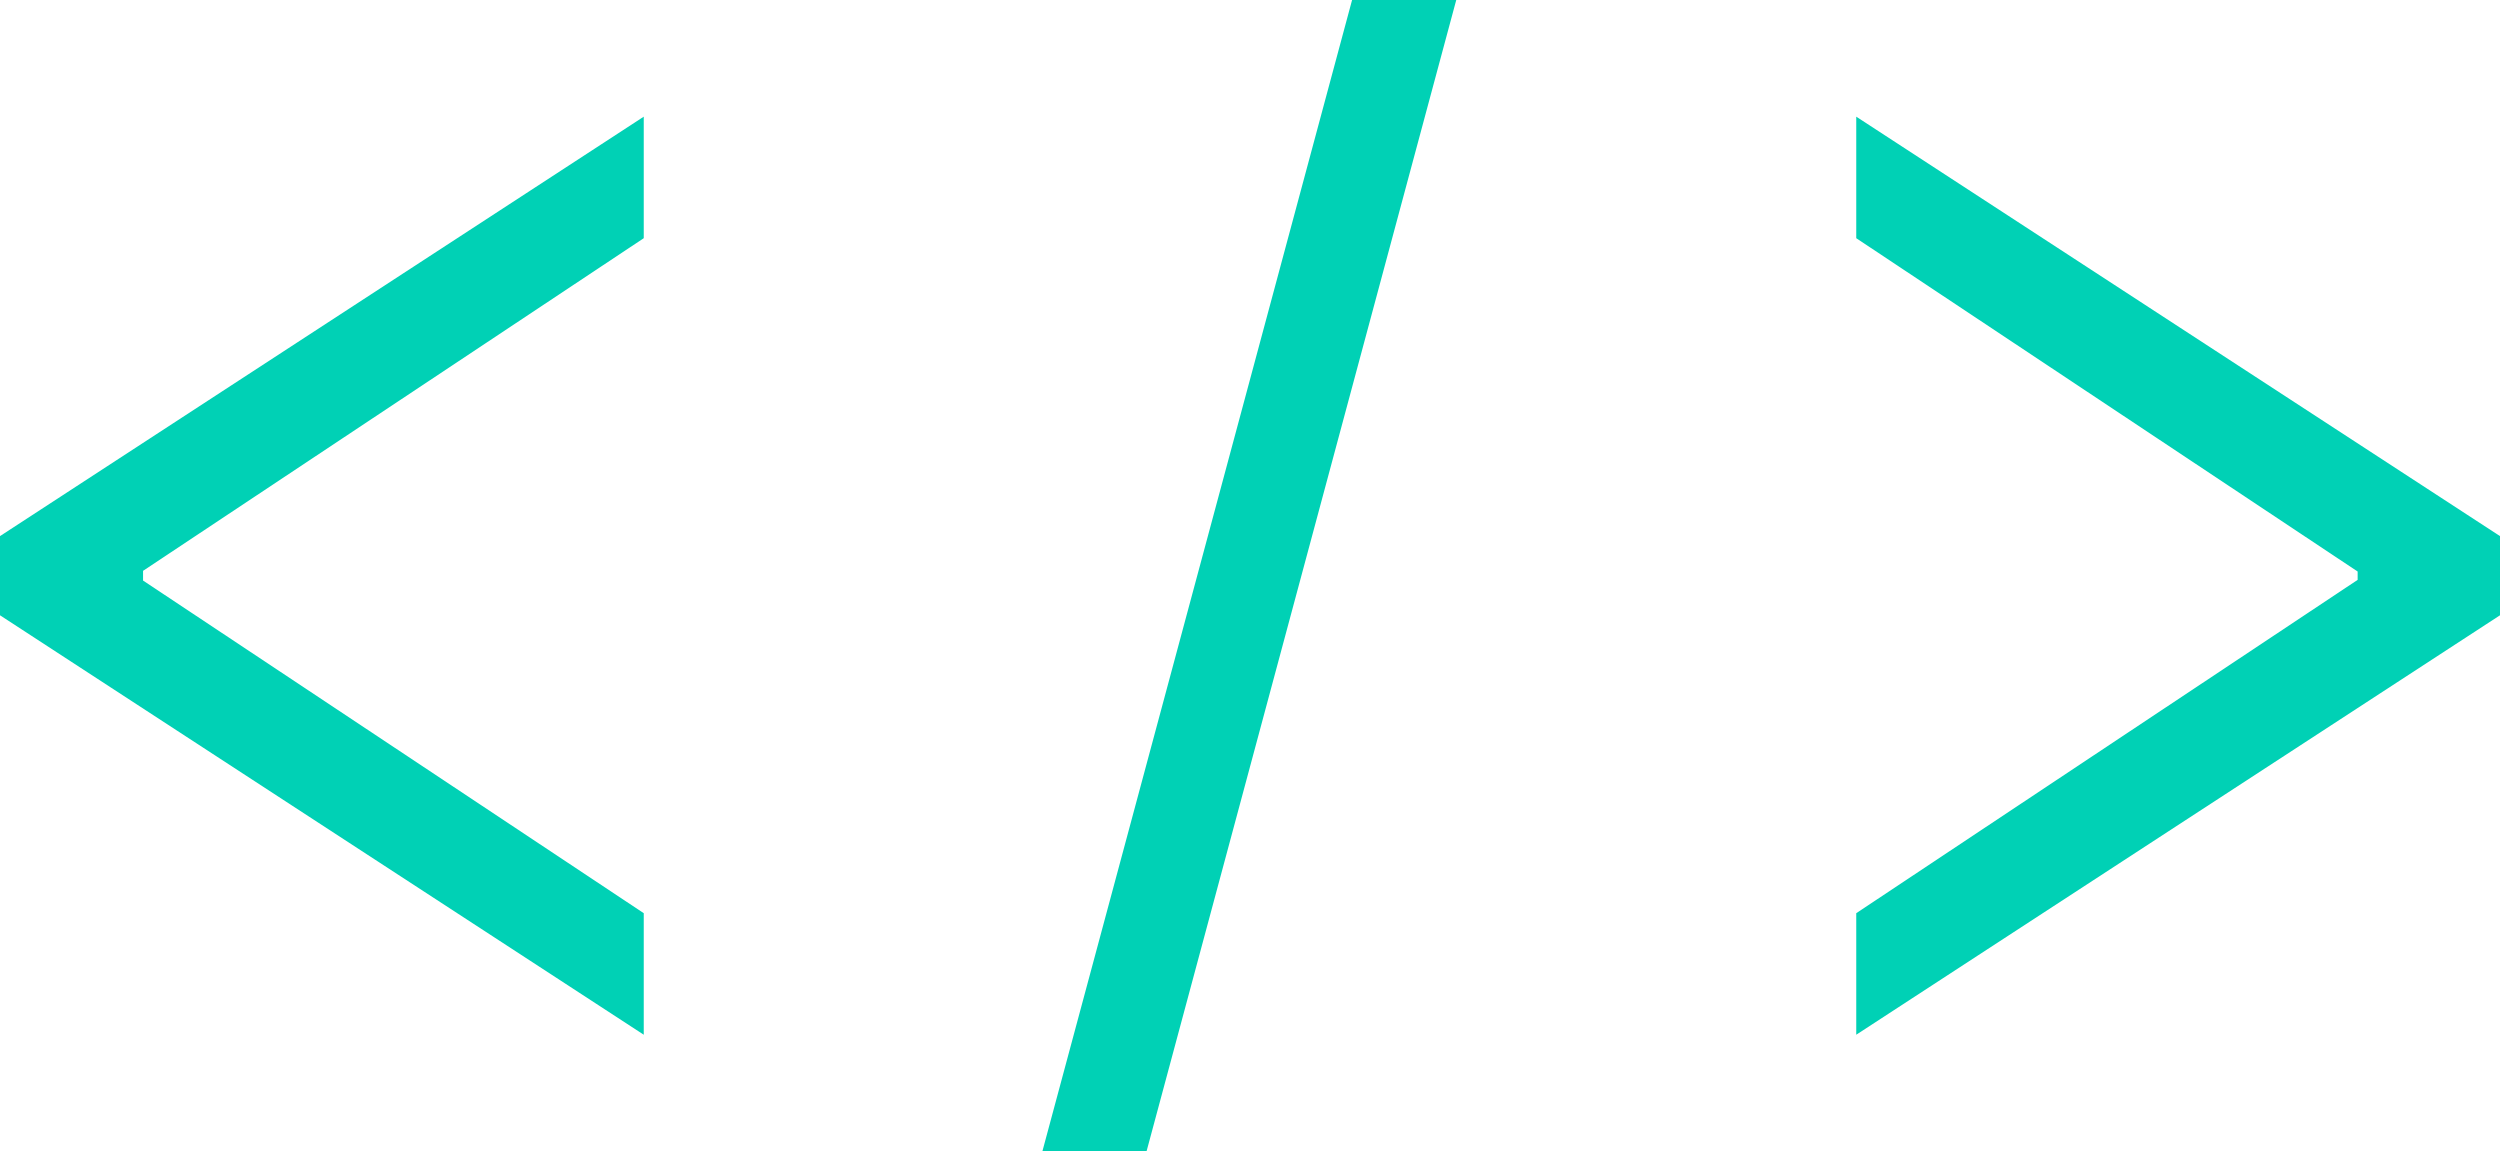
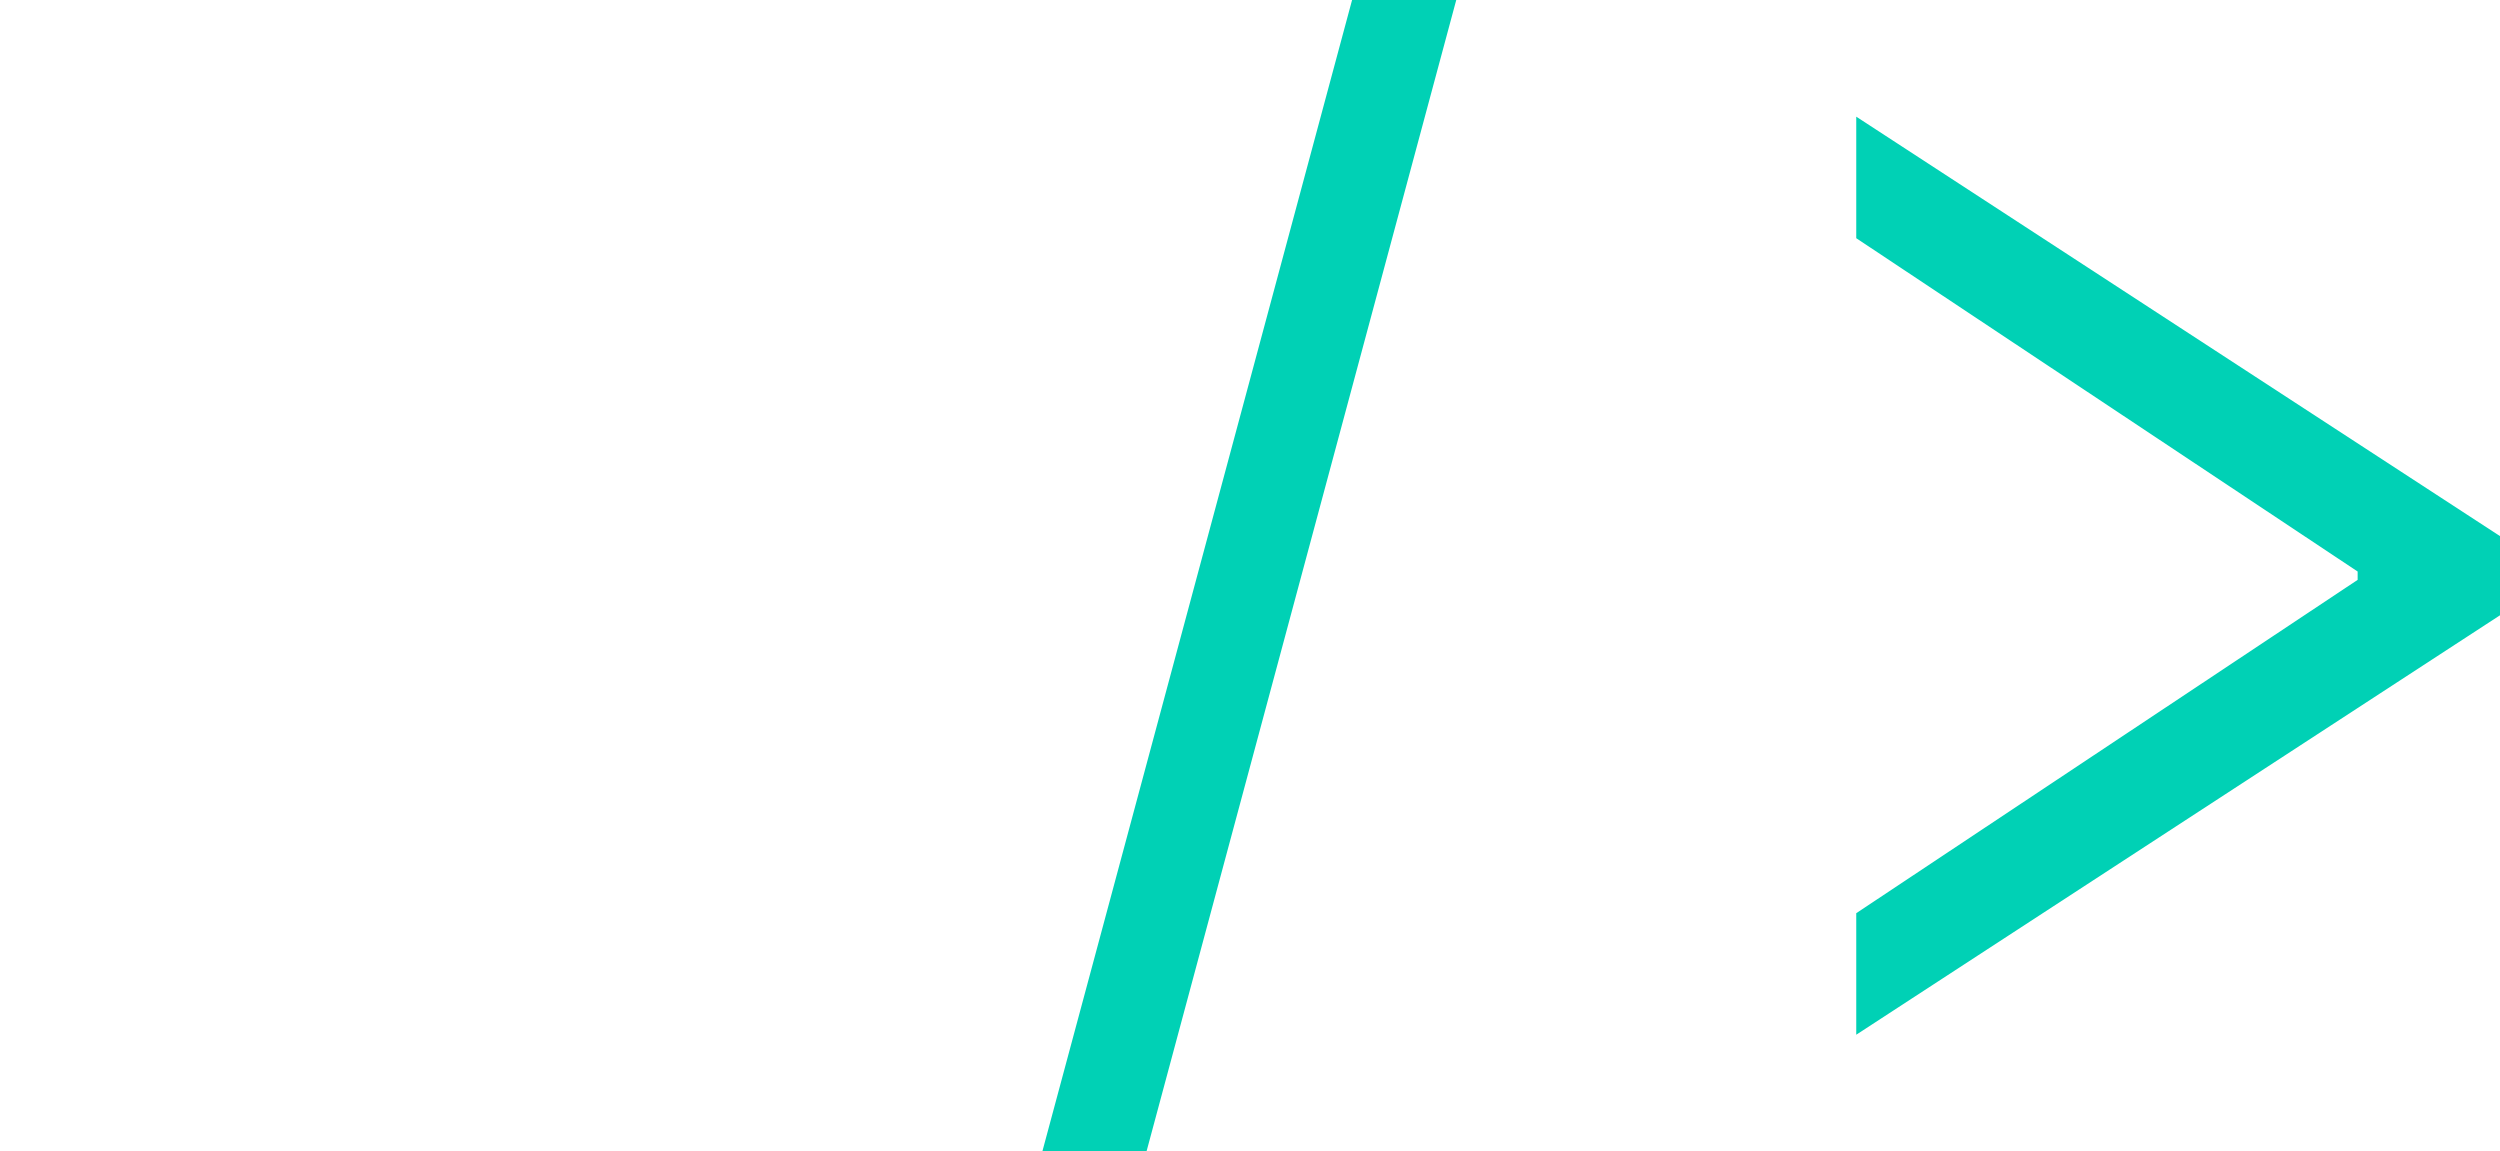
<svg xmlns="http://www.w3.org/2000/svg" id="Layer_1" data-name="Layer 1" viewBox="0 0 36 16.58">
  <defs>
    <style>
      .cls-1 {
        fill: #00d1b5;
        stroke-width: 0px;
      }
    </style>
  </defs>
-   <polygon class="cls-1" points="0 8.86 9.27 14.9 9.27 13.15 2.06 8.36 2.06 8.22 9.27 3.43 9.27 1.68 0 7.72 0 8.86" />
  <polygon class="cls-1" points="26.73 3.43 33.95 8.23 33.95 8.35 26.73 13.15 26.73 14.9 36 8.86 36 7.72 26.73 1.68 26.73 3.43" />
  <polygon class="cls-1" points="15.01 16.58 16.51 16.58 20.97 0 19.47 0 15.01 16.58" />
</svg>